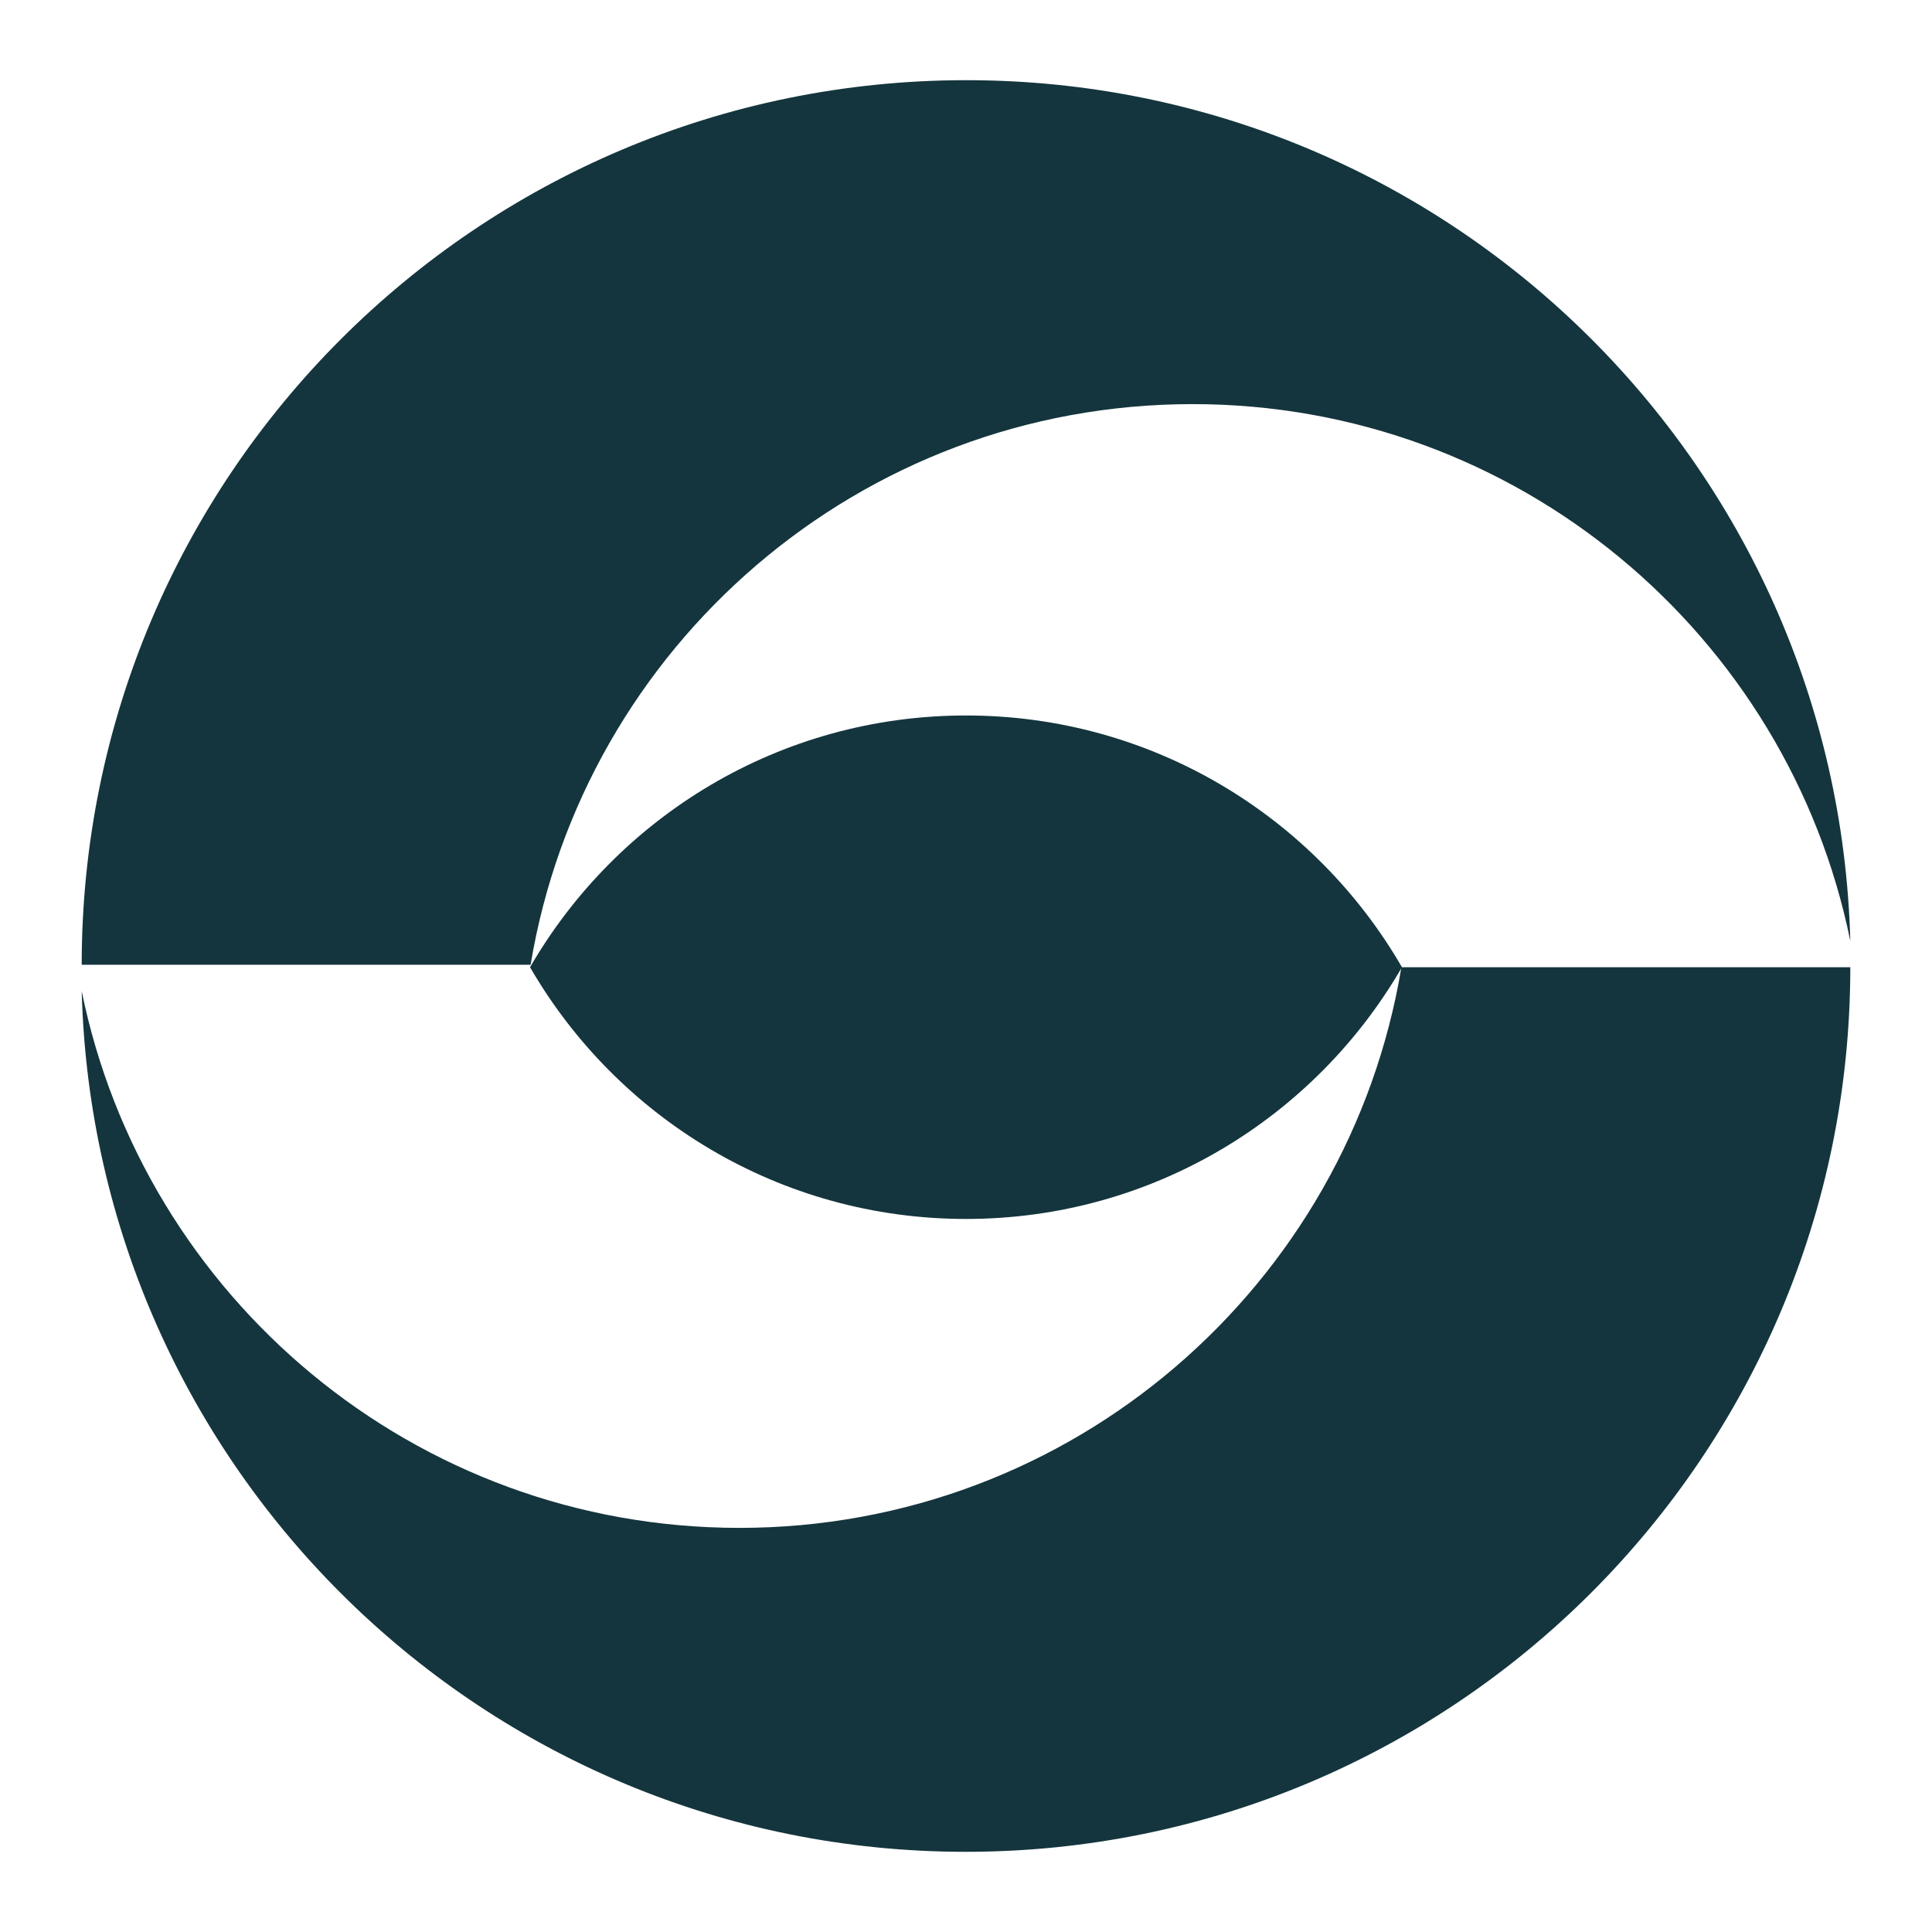
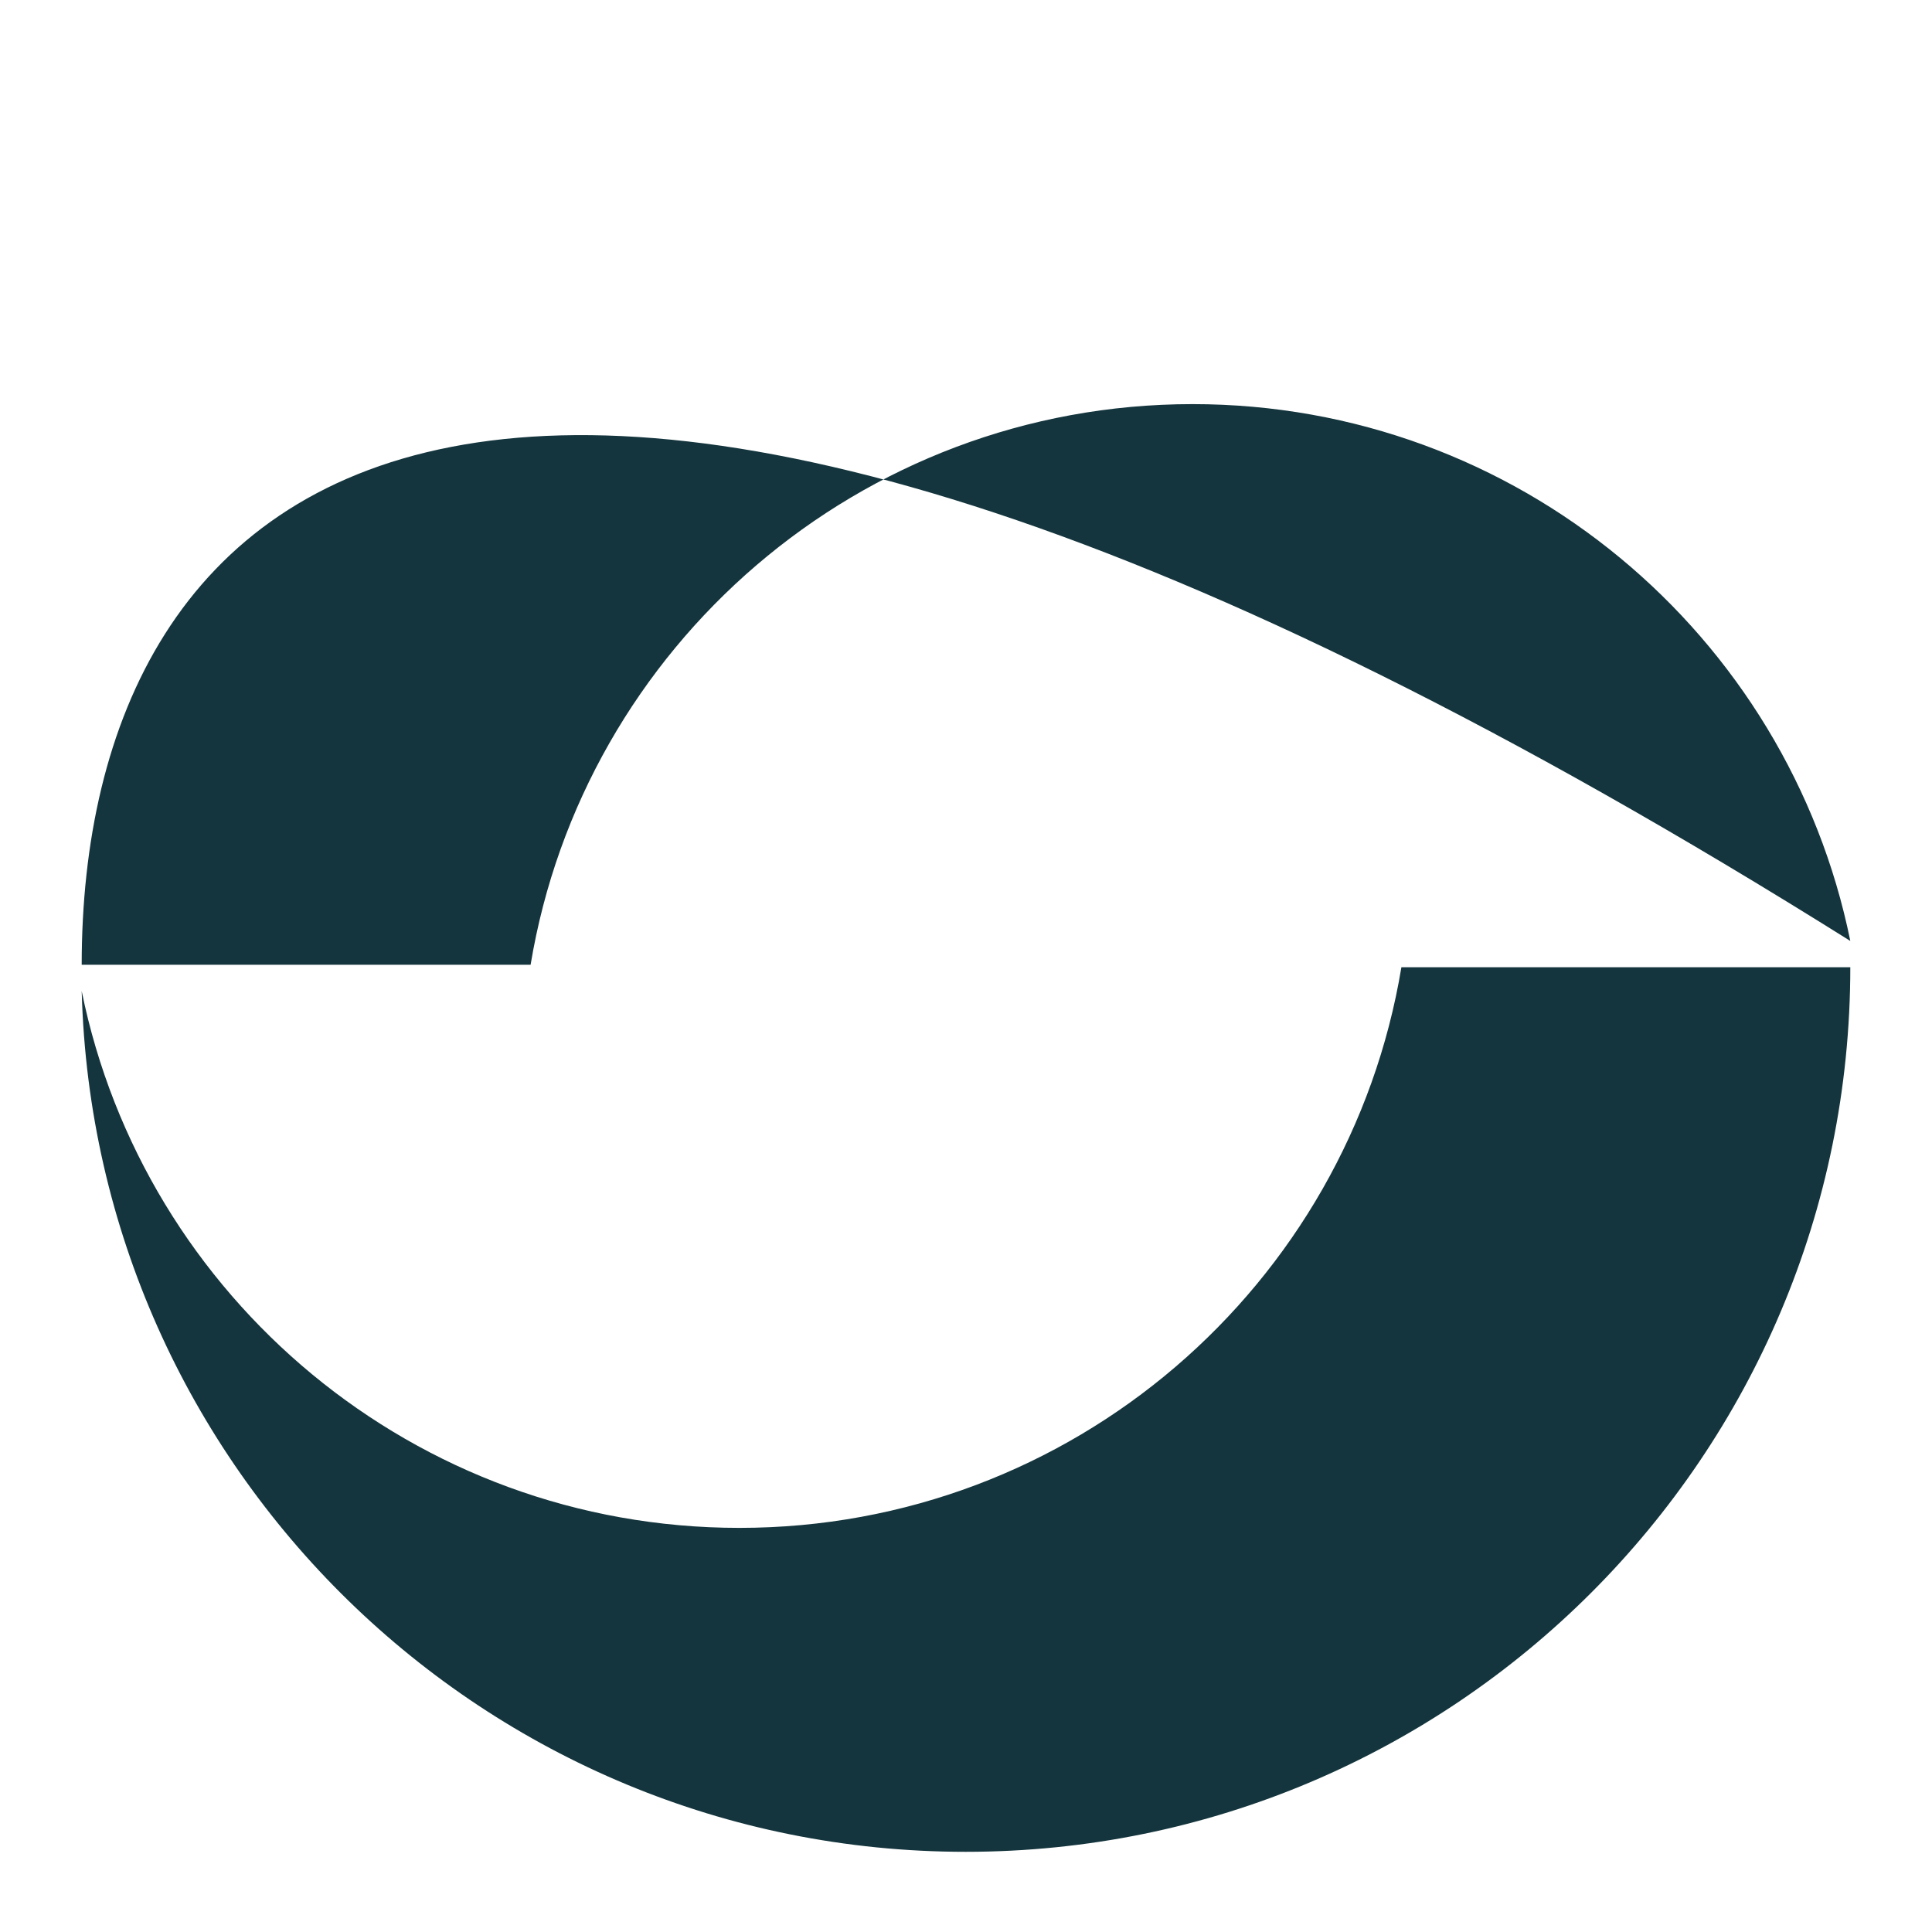
<svg xmlns="http://www.w3.org/2000/svg" version="1.1" id="Layer_1" x="0px" y="0px" viewBox="0 0 2048 2048" style="enable-background:new 0 0 2048 2048;" xml:space="preserve">
  <style type="text/css">
	.st0{fill:#14353D;}
</style>
  <g>
-     <path class="st0" d="M1024,1292.14c197.51,0,369.84-107.37,462.13-266.85c-92.29-159.48-264.62-266.85-462.13-266.85   c-197.51,0-369.83,107.37-462.13,266.85C654.17,1184.76,826.49,1292.14,1024,1292.14z" />
-     <path class="st0" d="M1264.19,428.38c344.17,0,631.24,244.38,697.21,569.07C1947.97,491.28,1533.73,85,1024.32,85   C506.44,85,86.6,504.83,86.6,1022.71h475.86C618.36,685.54,911.17,428.38,1264.19,428.38z" />
+     <path class="st0" d="M1264.19,428.38c344.17,0,631.24,244.38,697.21,569.07C506.44,85,86.6,504.83,86.6,1022.71h475.86C618.36,685.54,911.17,428.38,1264.19,428.38z" />
    <path class="st0" d="M783.81,1619.62c-344.17,0-631.24-244.38-697.21-569.07C100.03,1556.72,514.27,1963,1023.68,1963   c517.88,0,937.72-419.83,937.72-937.71h-475.86C1429.64,1362.46,1136.83,1619.62,783.81,1619.62z" />
  </g>
</svg>